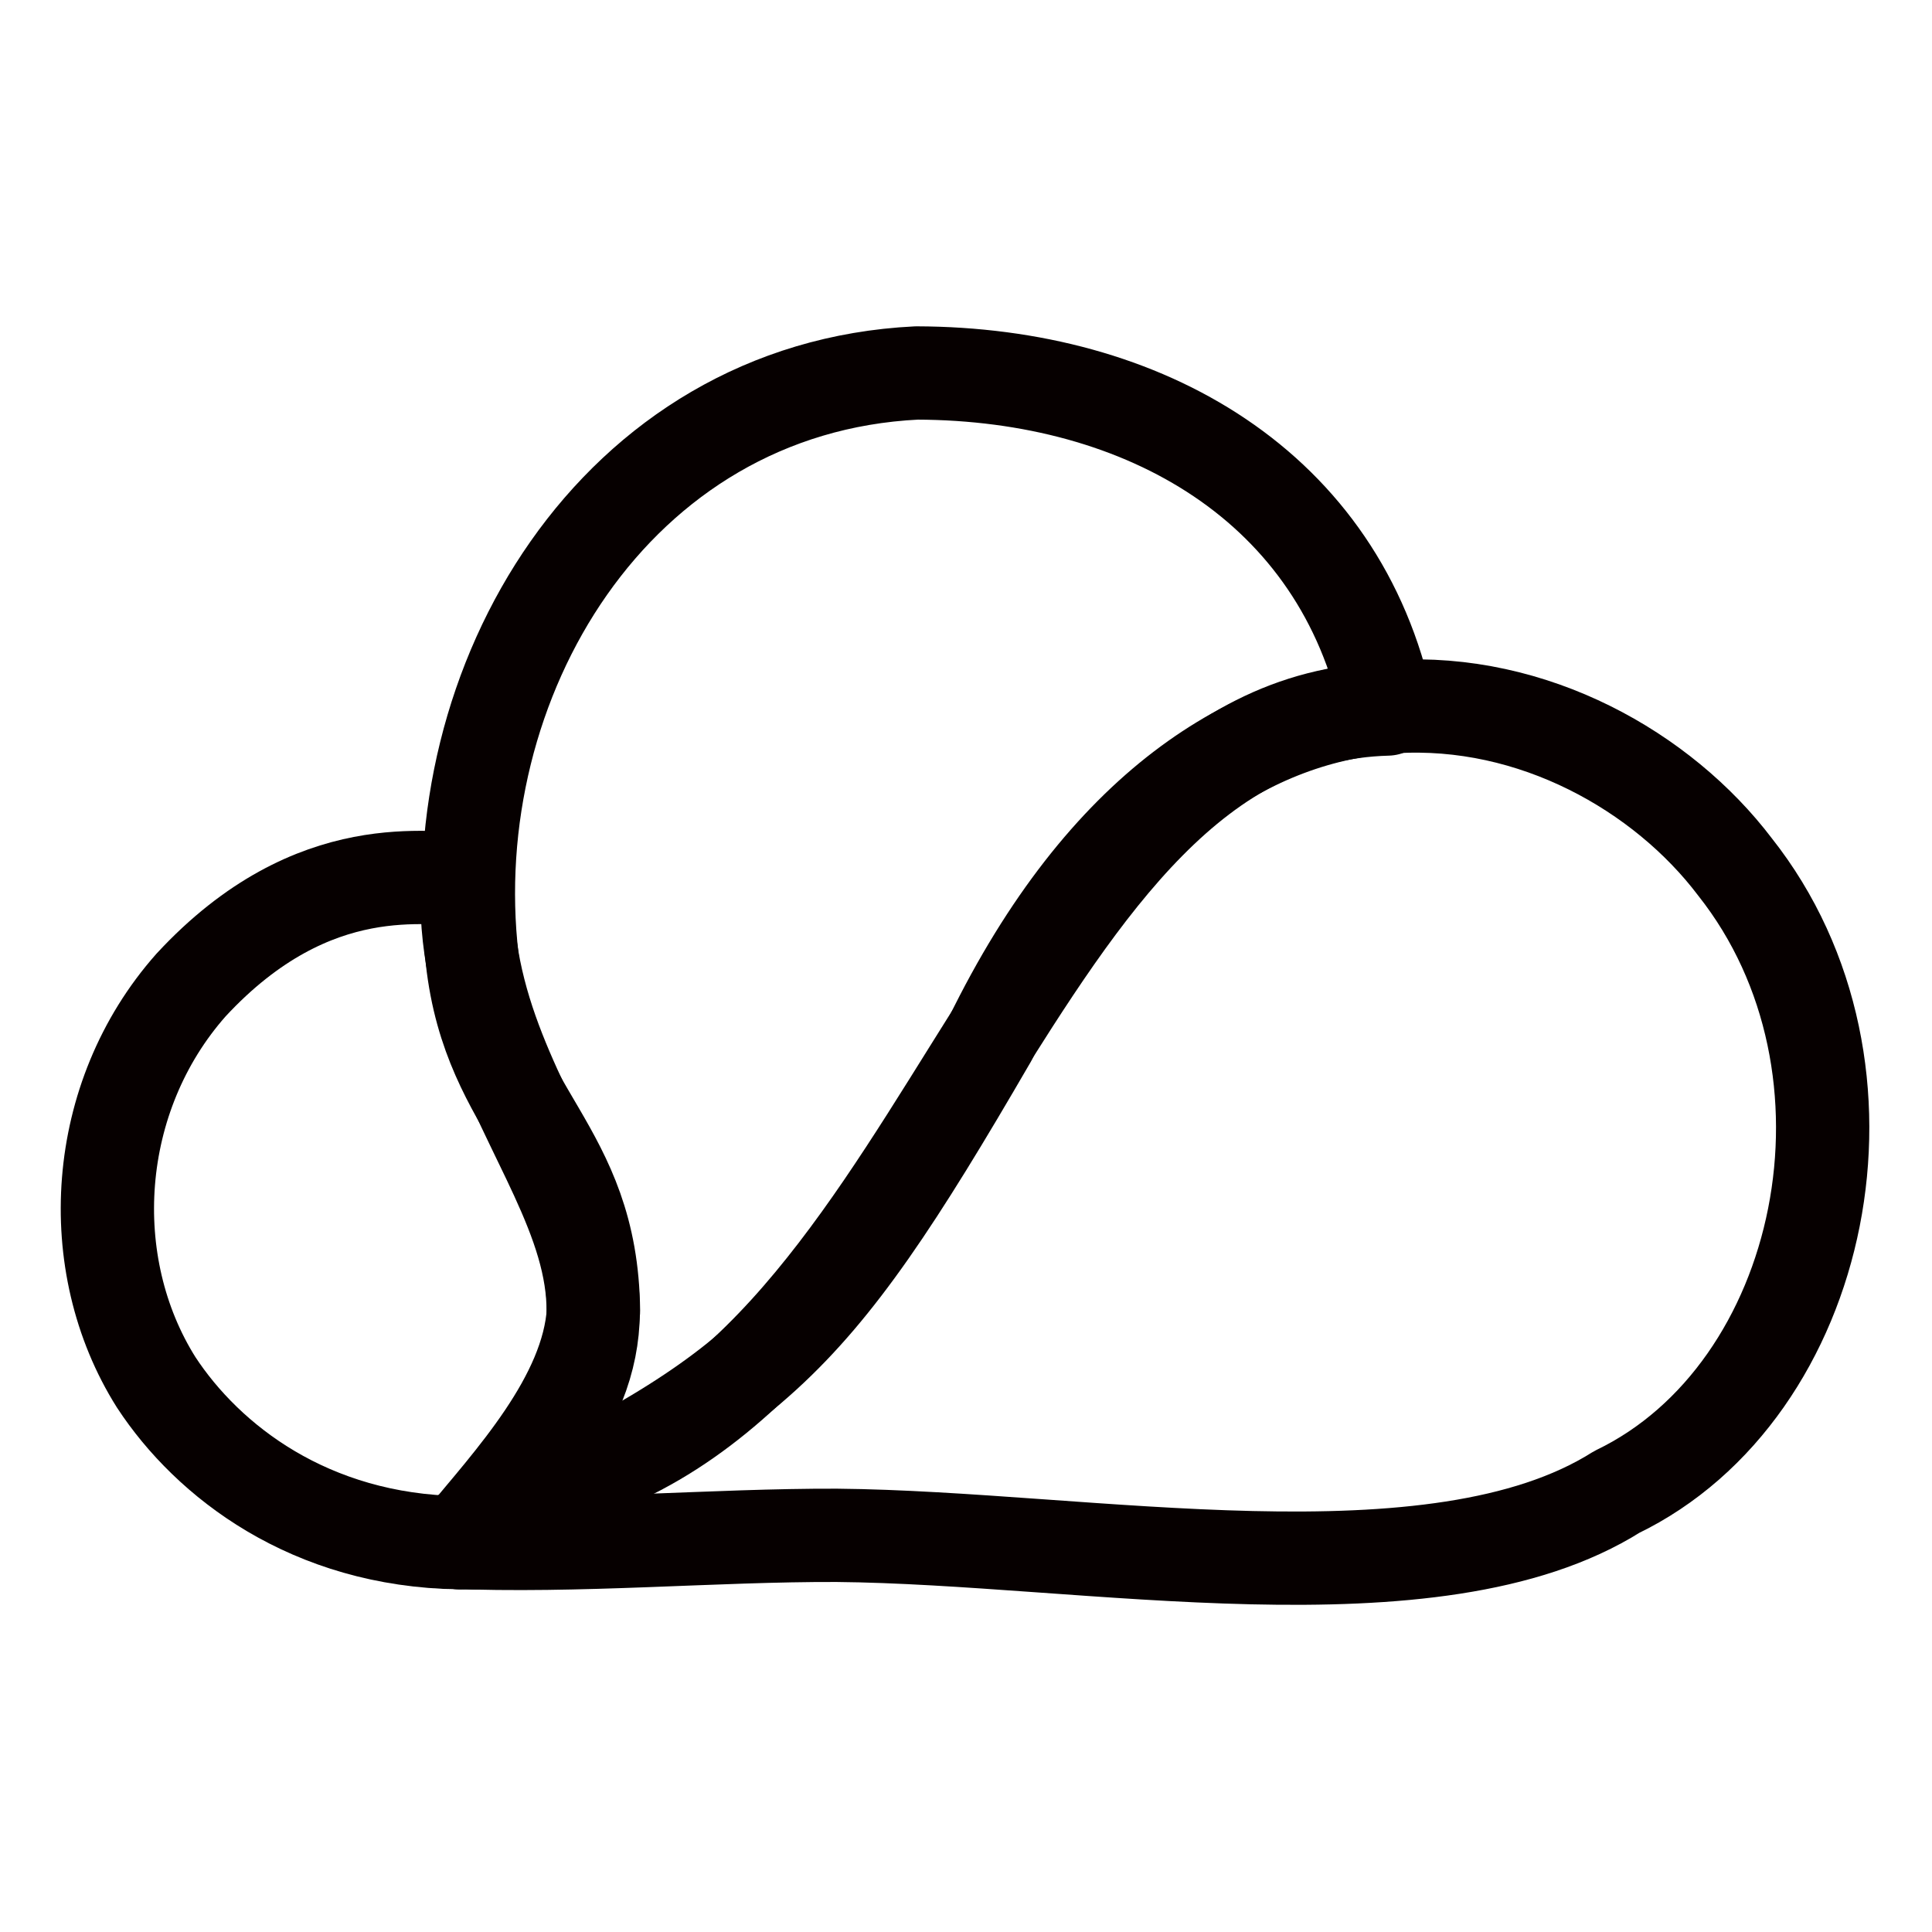
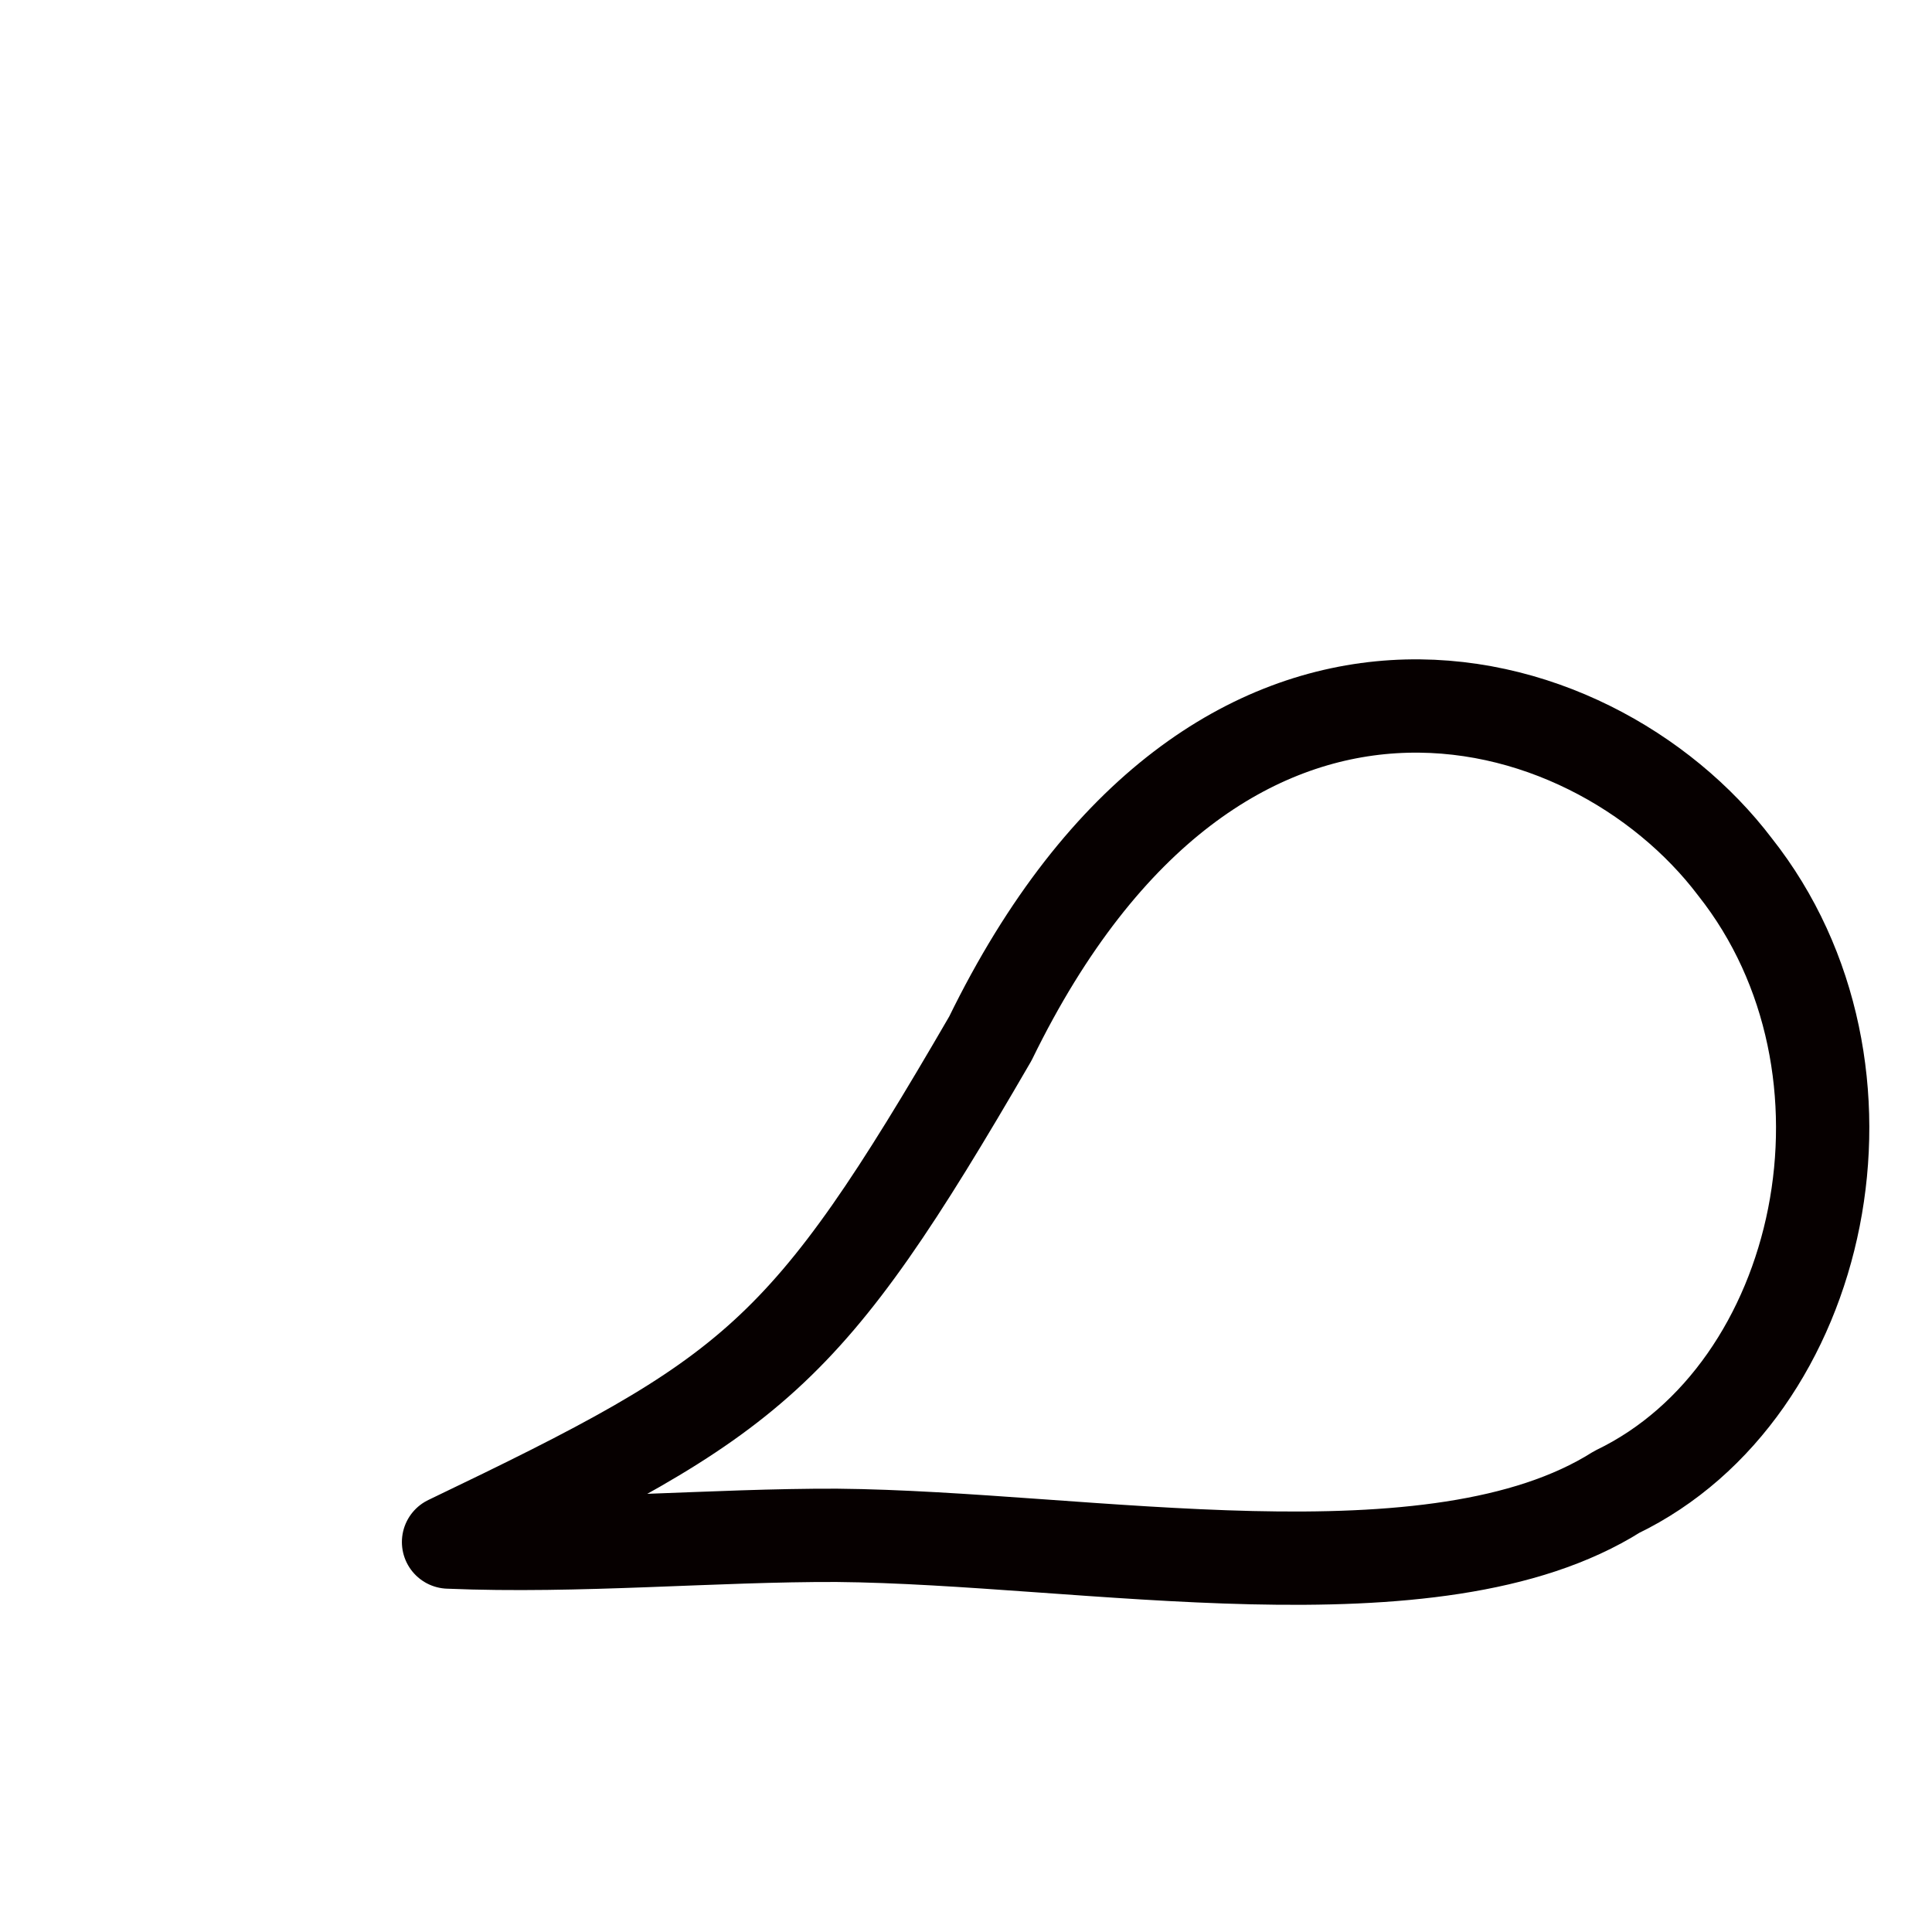
<svg xmlns="http://www.w3.org/2000/svg" xmlns:ns1="http://sodipodi.sourceforge.net/DTD/sodipodi-0.dtd" xmlns:ns2="http://www.inkscape.org/namespaces/inkscape" enable-background="new 0 0 1024 1024" version="1.1" viewBox="0 0 512 512" xml:space="preserve" id="svg19" ns1:docname="favicon.svg" ns2:export-filename="/home/ramez/Work/oneoffice/logos/favicon.png" ns2:export-xdpi="96" ns2:export-ydpi="96" ns2:version="1.1.1 (3bf5ae0d25, 2021-09-20)" width="512" height="512">
  <ns1:namedview id="namedview21" pagecolor="#ffffff" bordercolor="#666666" borderopacity="1.0" ns2:pageshadow="2" ns2:pageopacity="0.0" ns2:pagecheckerboard="0" showgrid="false" ns2:zoom="0.41210938" ns2:cx="797.11847" ns2:cy="744.94786" ns2:window-width="1852" ns2:window-height="1043" ns2:window-x="1988" ns2:window-y="0" ns2:window-maximized="1" ns2:current-layer="svg19" />
  <defs id="defs7">
    <linearGradient id="linearGradient1494" x1="66.51" x2="371.7" y1="210.85" y2="210.85" gradientUnits="userSpaceOnUse">
      <stop stop-color="#0082c9" offset="0" id="stop2" />
      <stop stop-color="#1cafff" offset="1" id="stop4" />
    </linearGradient>
  </defs>
  <style type="text/css" id="style9">
	.st0{fill:#FFFFFF;}
</style>
  <g id="g834" transform="matrix(0.951,0,0,0.951,12.366,19.087)">
-     <path d="M 115.025,409.831 C 73.325,409.224 44.916,387.09 30.532,365.153 9.742,332.158 12.613,285.628 40.224,254.432 74.758,217.102 107.674,225.652 117.246,224.618 c -3.548,72.495 71.372,105.532 12.268,169.01 -5.657,4.273 19.374,-3.278 14.104,-0.222 -6.993,4.103 -21.911,11.336 -28.592,16.423 z" id="path11" style="fill:#000000;fill-opacity:0;stroke:#060000;stroke-width:26;stroke-miterlimit:4;stroke-dasharray:none;stroke-opacity:1" />
-     <path d="m 115.025,409.831 c 14.311,-17.344 35.822,-40.221 37.349,-64.573 -0.465,-45.822 -28.991,-54.663 -33.793,-98.06 -8.964,-76.963 39.479,-159.182 123.852,-163.334 63.622,0.168 118.065,31.655 131.205,93.644 -107.467,2.857 -123.307,193.168 -238.385,216.91 -18.071,5.128 -4.336,13.686 -20.222,15.42 z" stroke-linecap="round" stroke-linejoin="round" id="path13" style="fill:#000000;fill-opacity:0;stroke:#060000;stroke-width:26;stroke-miterlimit:4;stroke-dasharray:none;stroke-opacity:1" />
    <path d="m 111.991,409.64 c 85.652,-41.073 99.185,-51.039 150.989,-140.311 63.223,-129.582 167.136,-101.057 207.487,-47.836 44.459,56.153 25.197,146.185 -32.932,174.19 -50.886,32.101 -147.917,12.712 -217.355,12.089 -34.174,-0.117 -72.074,3.398 -108.178,1.874 z" stroke-linecap="round" stroke-linejoin="round" id="path15" style="fill:#000000;fill-opacity:0;stroke:#060000;stroke-width:26;stroke-miterlimit:4;stroke-dasharray:none;stroke-opacity:1" />
  </g>
</svg>